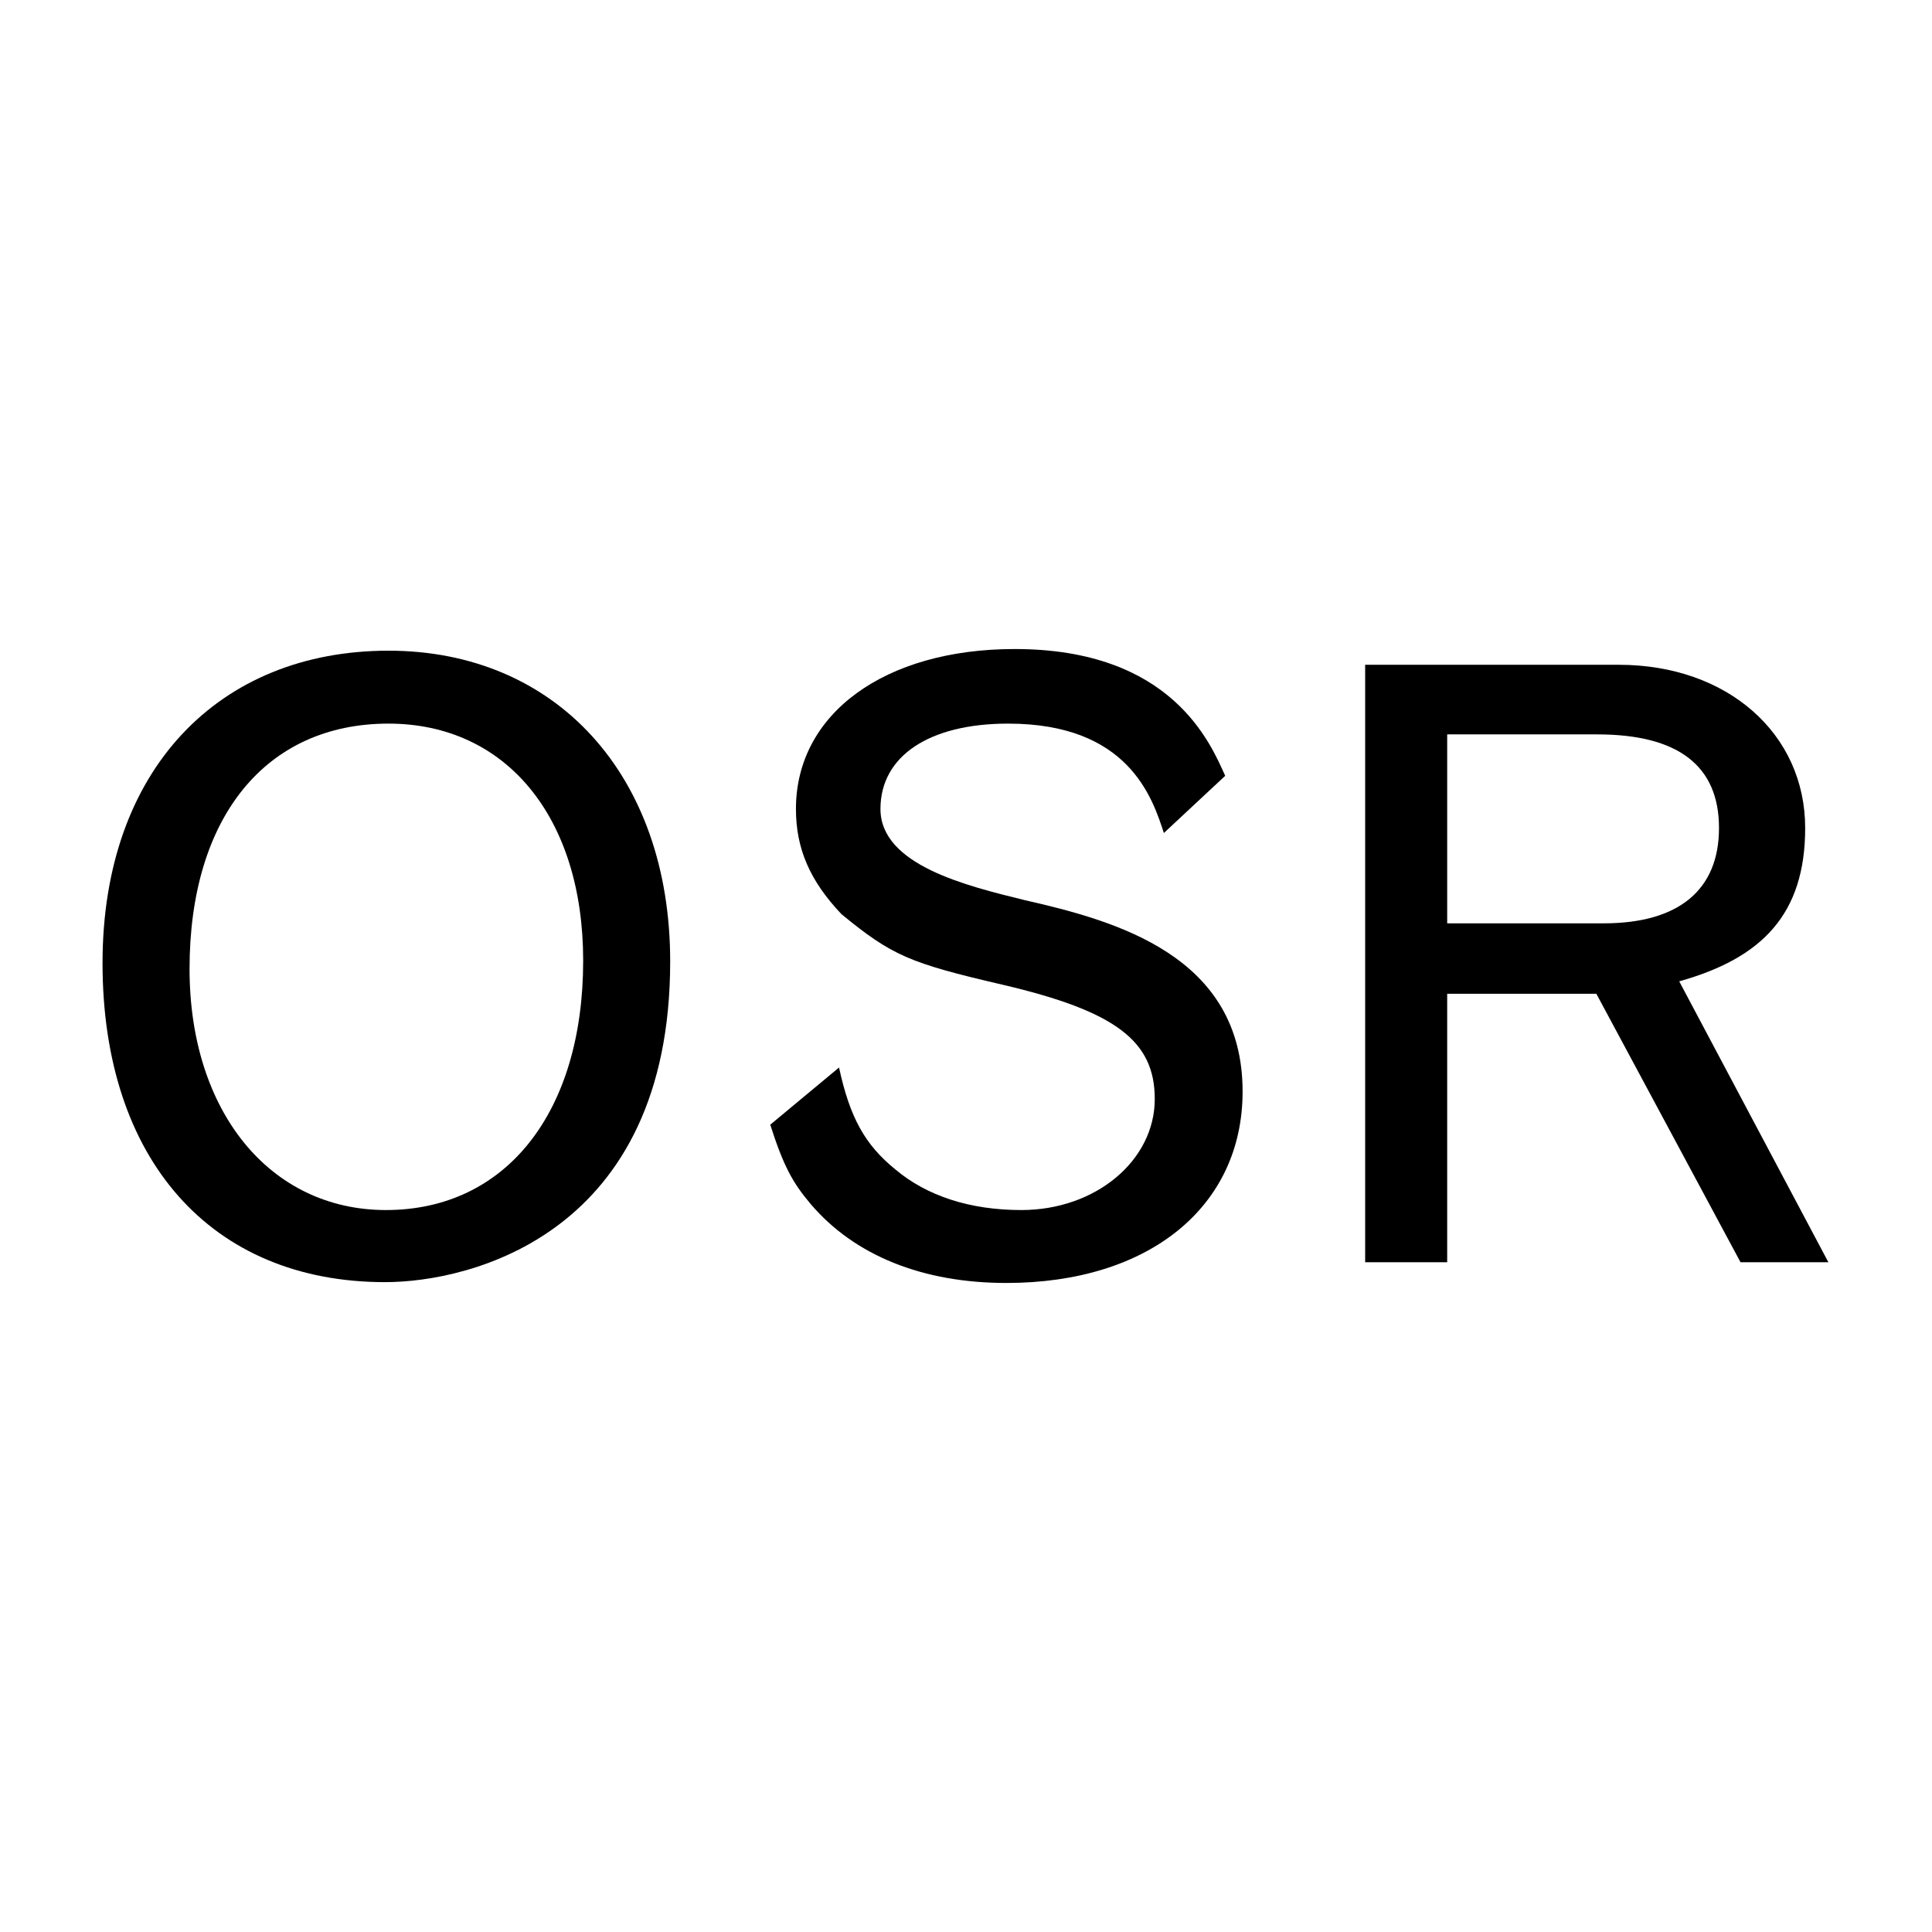
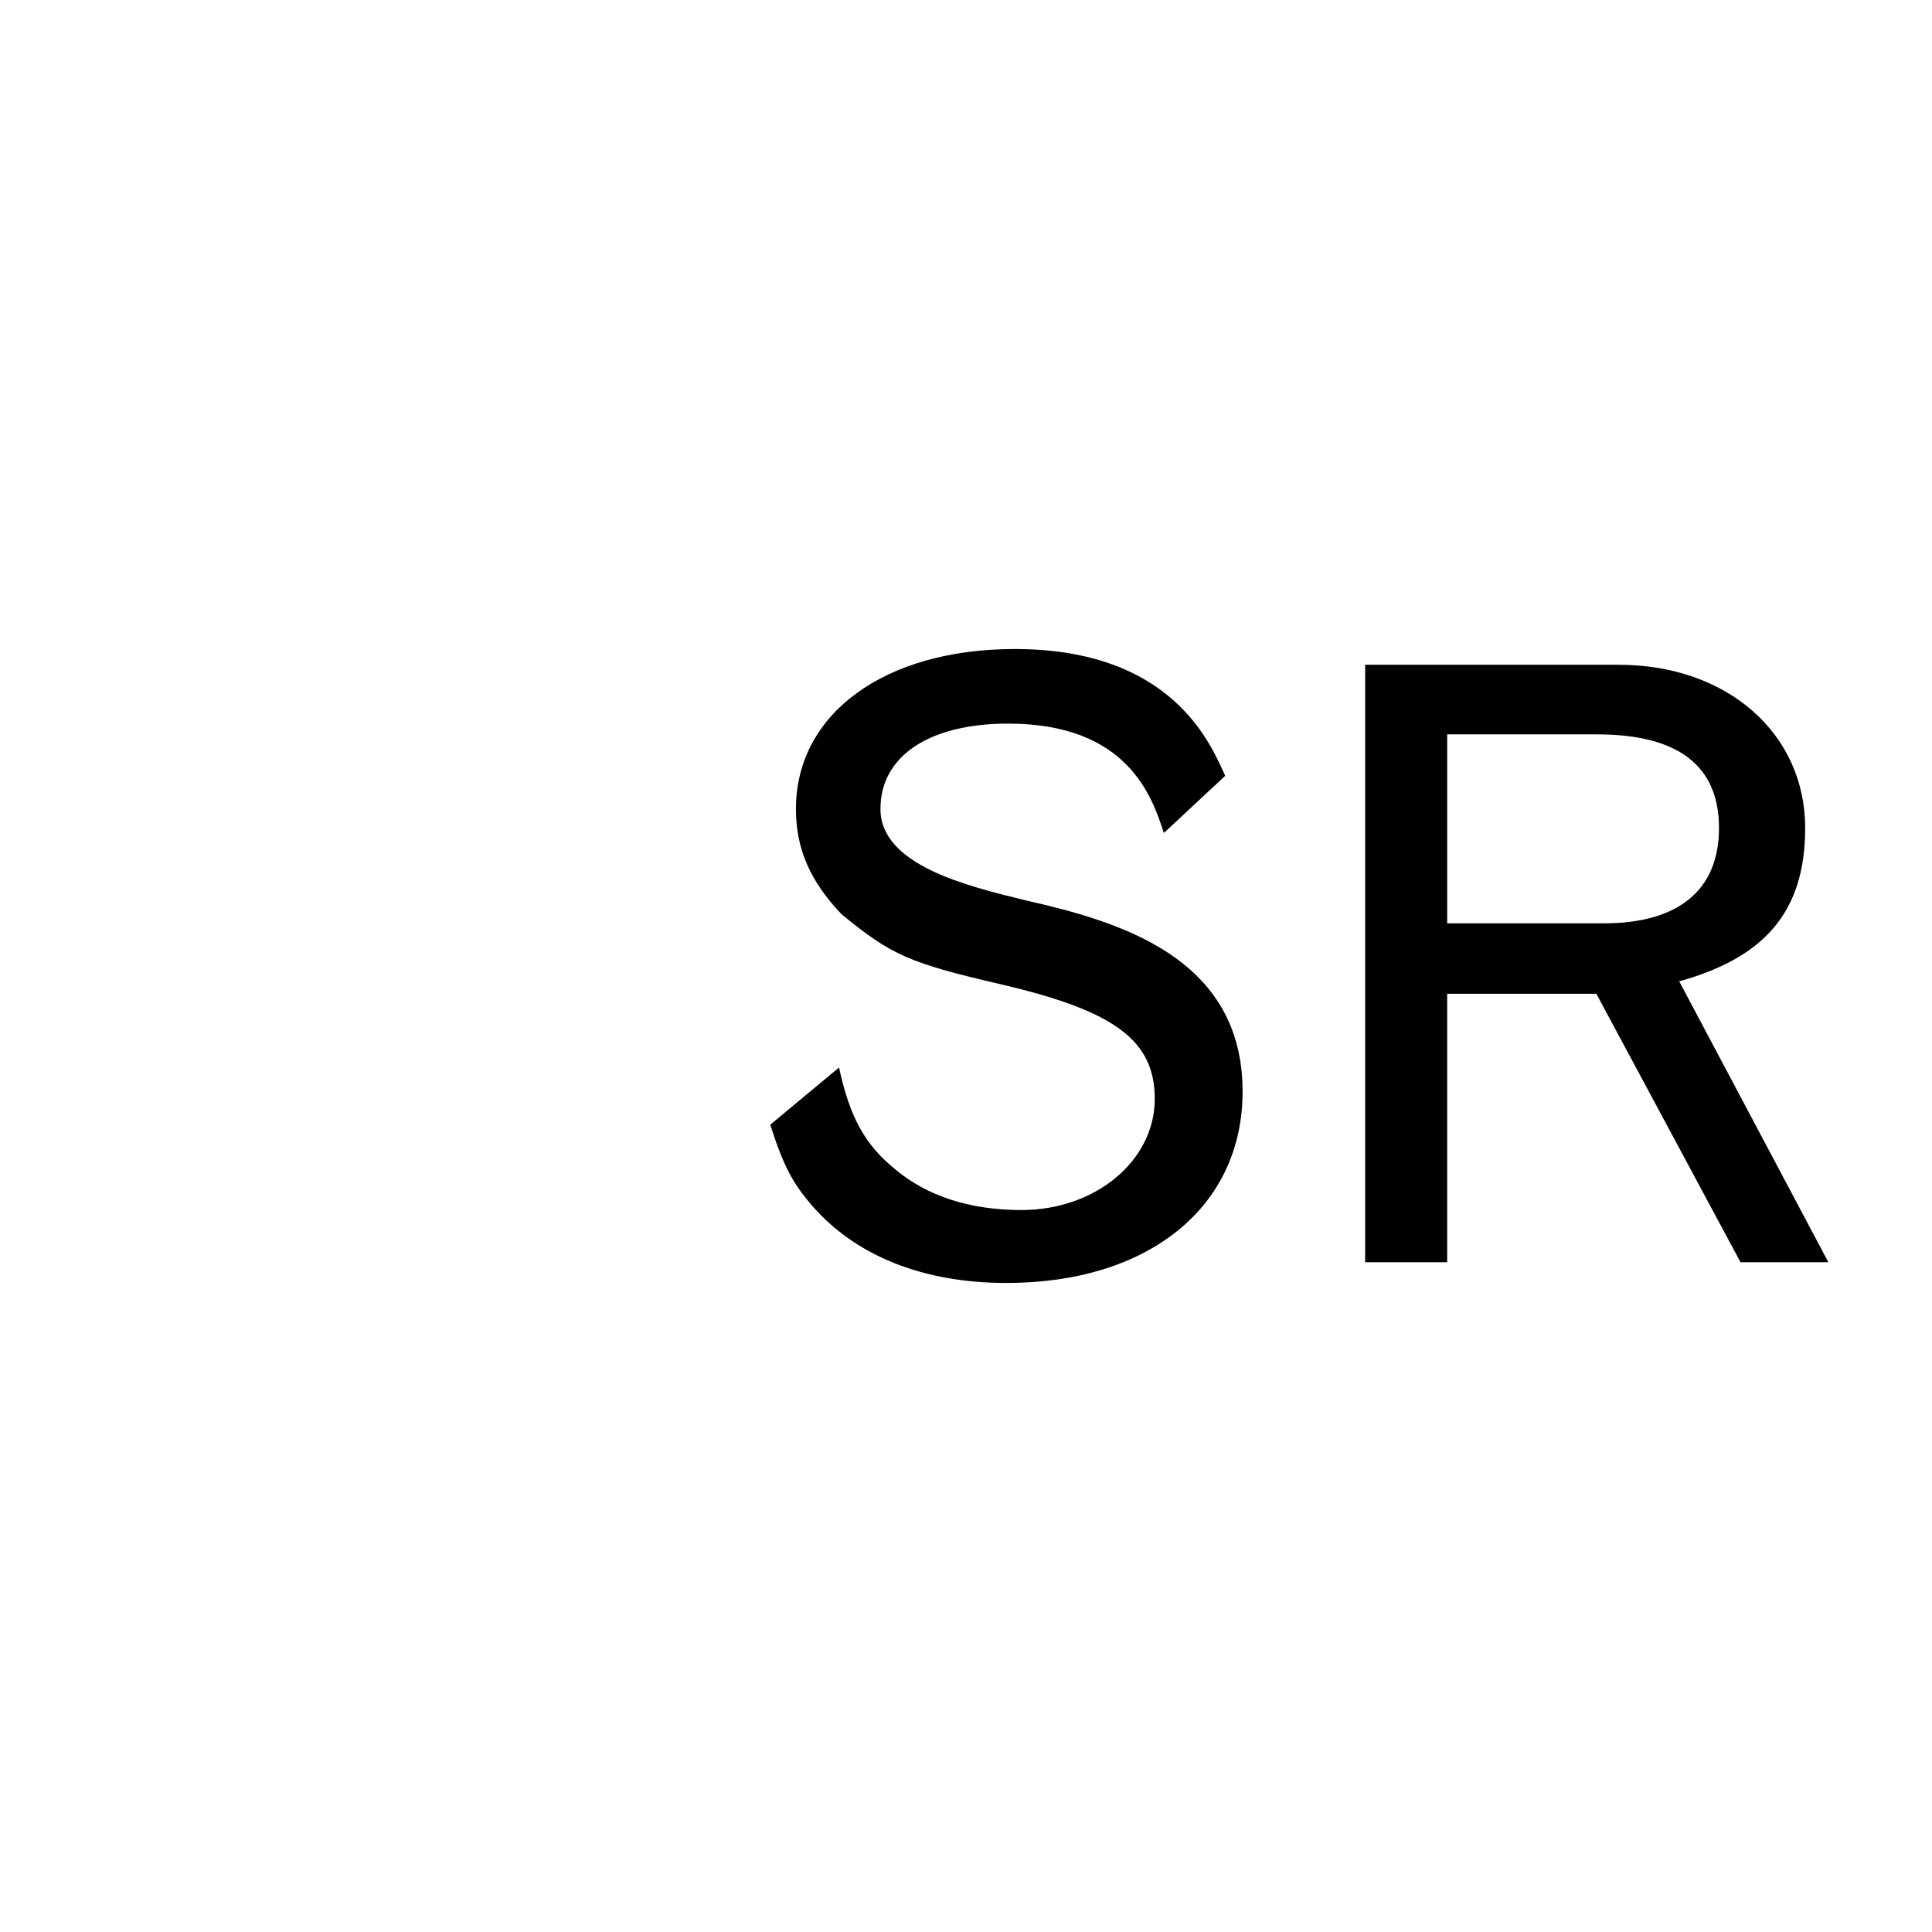
<svg xmlns="http://www.w3.org/2000/svg" id="Layer_1" viewBox="0 0 1024 1024">
  <defs>
    <style>.cls-1{fill-rule:evenodd;}.cls-2{fill:#fff;}</style>
  </defs>
-   <rect class="cls-2" width="1024" height="1024" />
-   <path class="cls-1" d="M205.877,344.879c-89.599,0-151.531,62.807-151.531,165.583,0,104.095,57.537,169.099,149.773,169.099,45.239,0,151.092-25.474,151.092-169.974,0-98.825-60.613-164.708-149.334-164.708ZM204.558,641.349c-61.488,0-104.095-52.267-104.095-127.811,0-80.378,40.409-130.008,105.413-130.008,62.367,0,103.216,49.63,103.216,125.617,0,80.374-40.848,132.202-104.534,132.202Z" />
  <path class="cls-1" d="M408.248,596.11c7.028,21.962,11.858,30.748,21.523,42.167,23.277,27.232,59.295,41.723,103.655,41.723,75.544,0,125.178-40.405,125.178-101.458,0-72.032-67.202-90.478-115.513-101.458-30.309-7.467-76.427-18.451-76.427-48.316,0-28.111,25.914-45.239,67.641-45.239,63.686,0,76.423,39.09,82.572,57.976l32.502-30.305c-7.907-17.572-28.547-67.202-111.562-67.202-68.955,0-115.953,34.26-115.953,84.769,0,21.083,7.467,38.211,24.156,55.779,26.793,21.962,36.018,25.914,85.209,37.337,60.174,14.056,80.818,29.865,80.818,60.609,0,32.502-31.184,58.855-70.713,58.855-27.232,0-50.074-7.463-66.762-21.519-16.249-13.177-24.156-27.672-29.865-54.025l-36.458,30.305Z" />
  <path class="cls-1" d="M890.02,520.127c43.921-12.298,66.762-35.579,66.762-81.257,0-50.07-41.288-86.523-98.825-86.523h-134.399v316.675h43.481v-142.306h79.06l76.423,142.306h46.558l-79.06-148.894ZM767.04,489.382v-100.143h79.499c43.042,0,64.565,16.693,64.565,49.63s-21.523,50.513-61.053,50.513h-83.011Z" />
</svg>